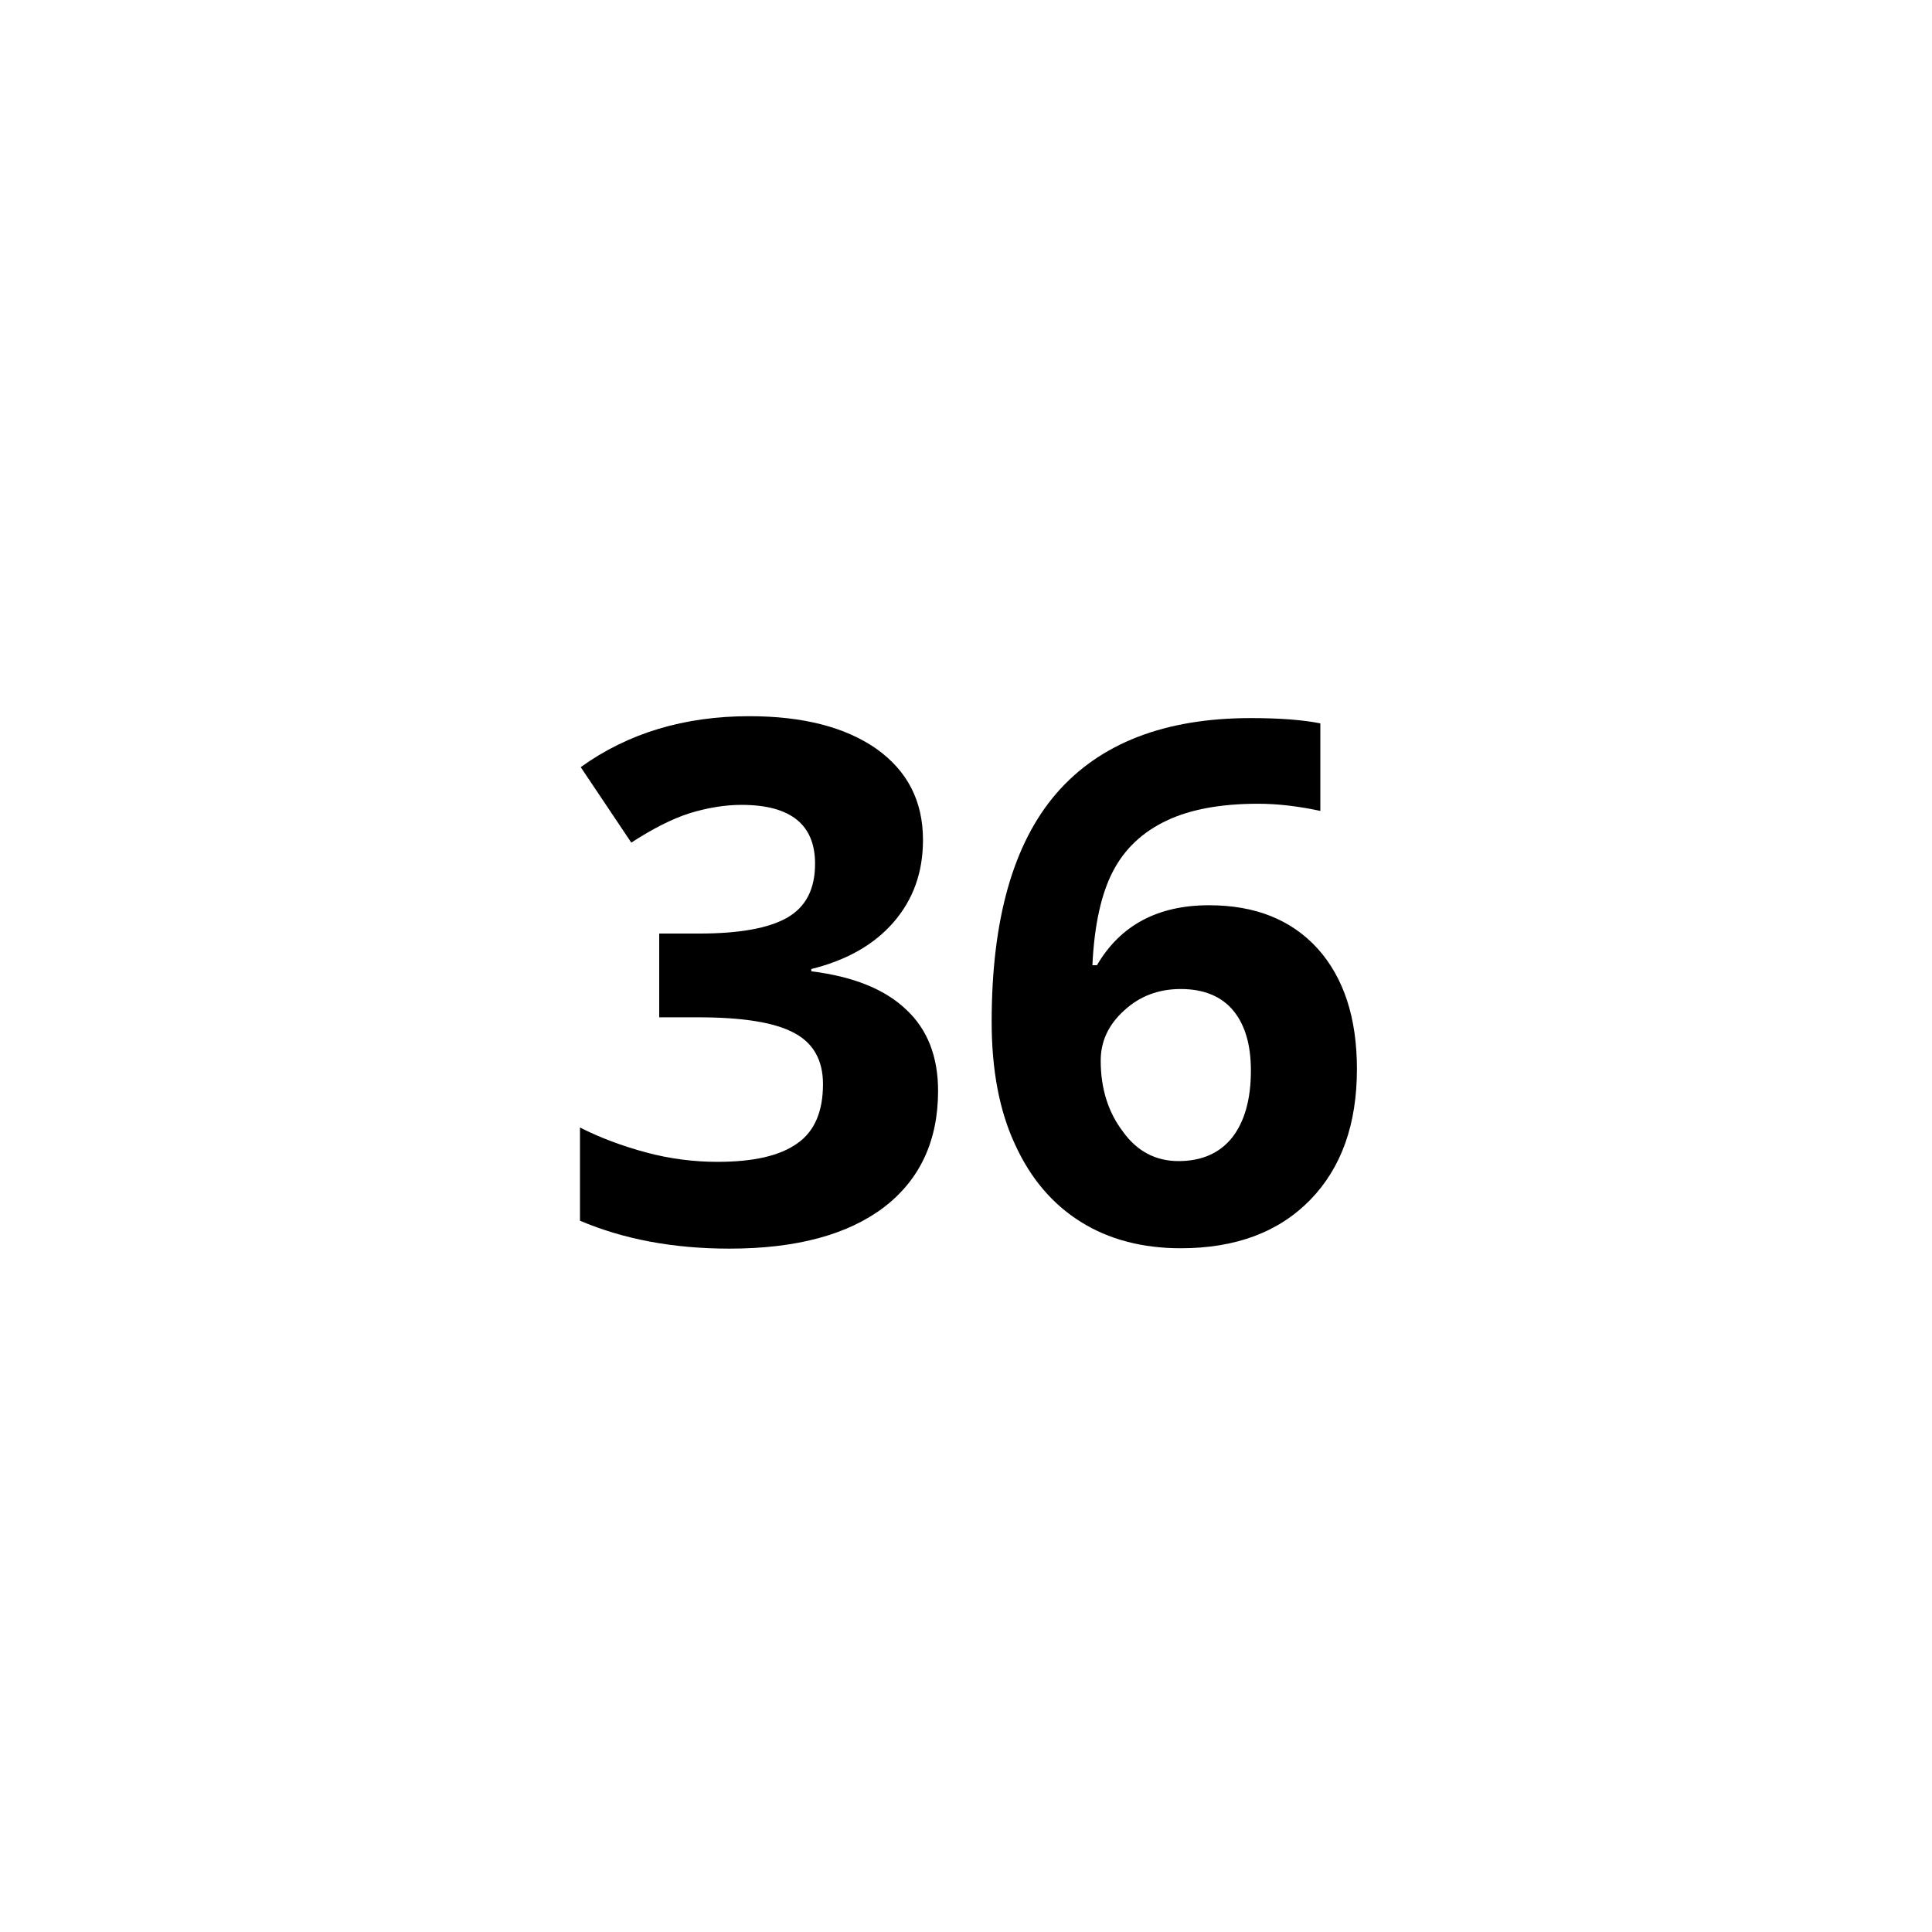
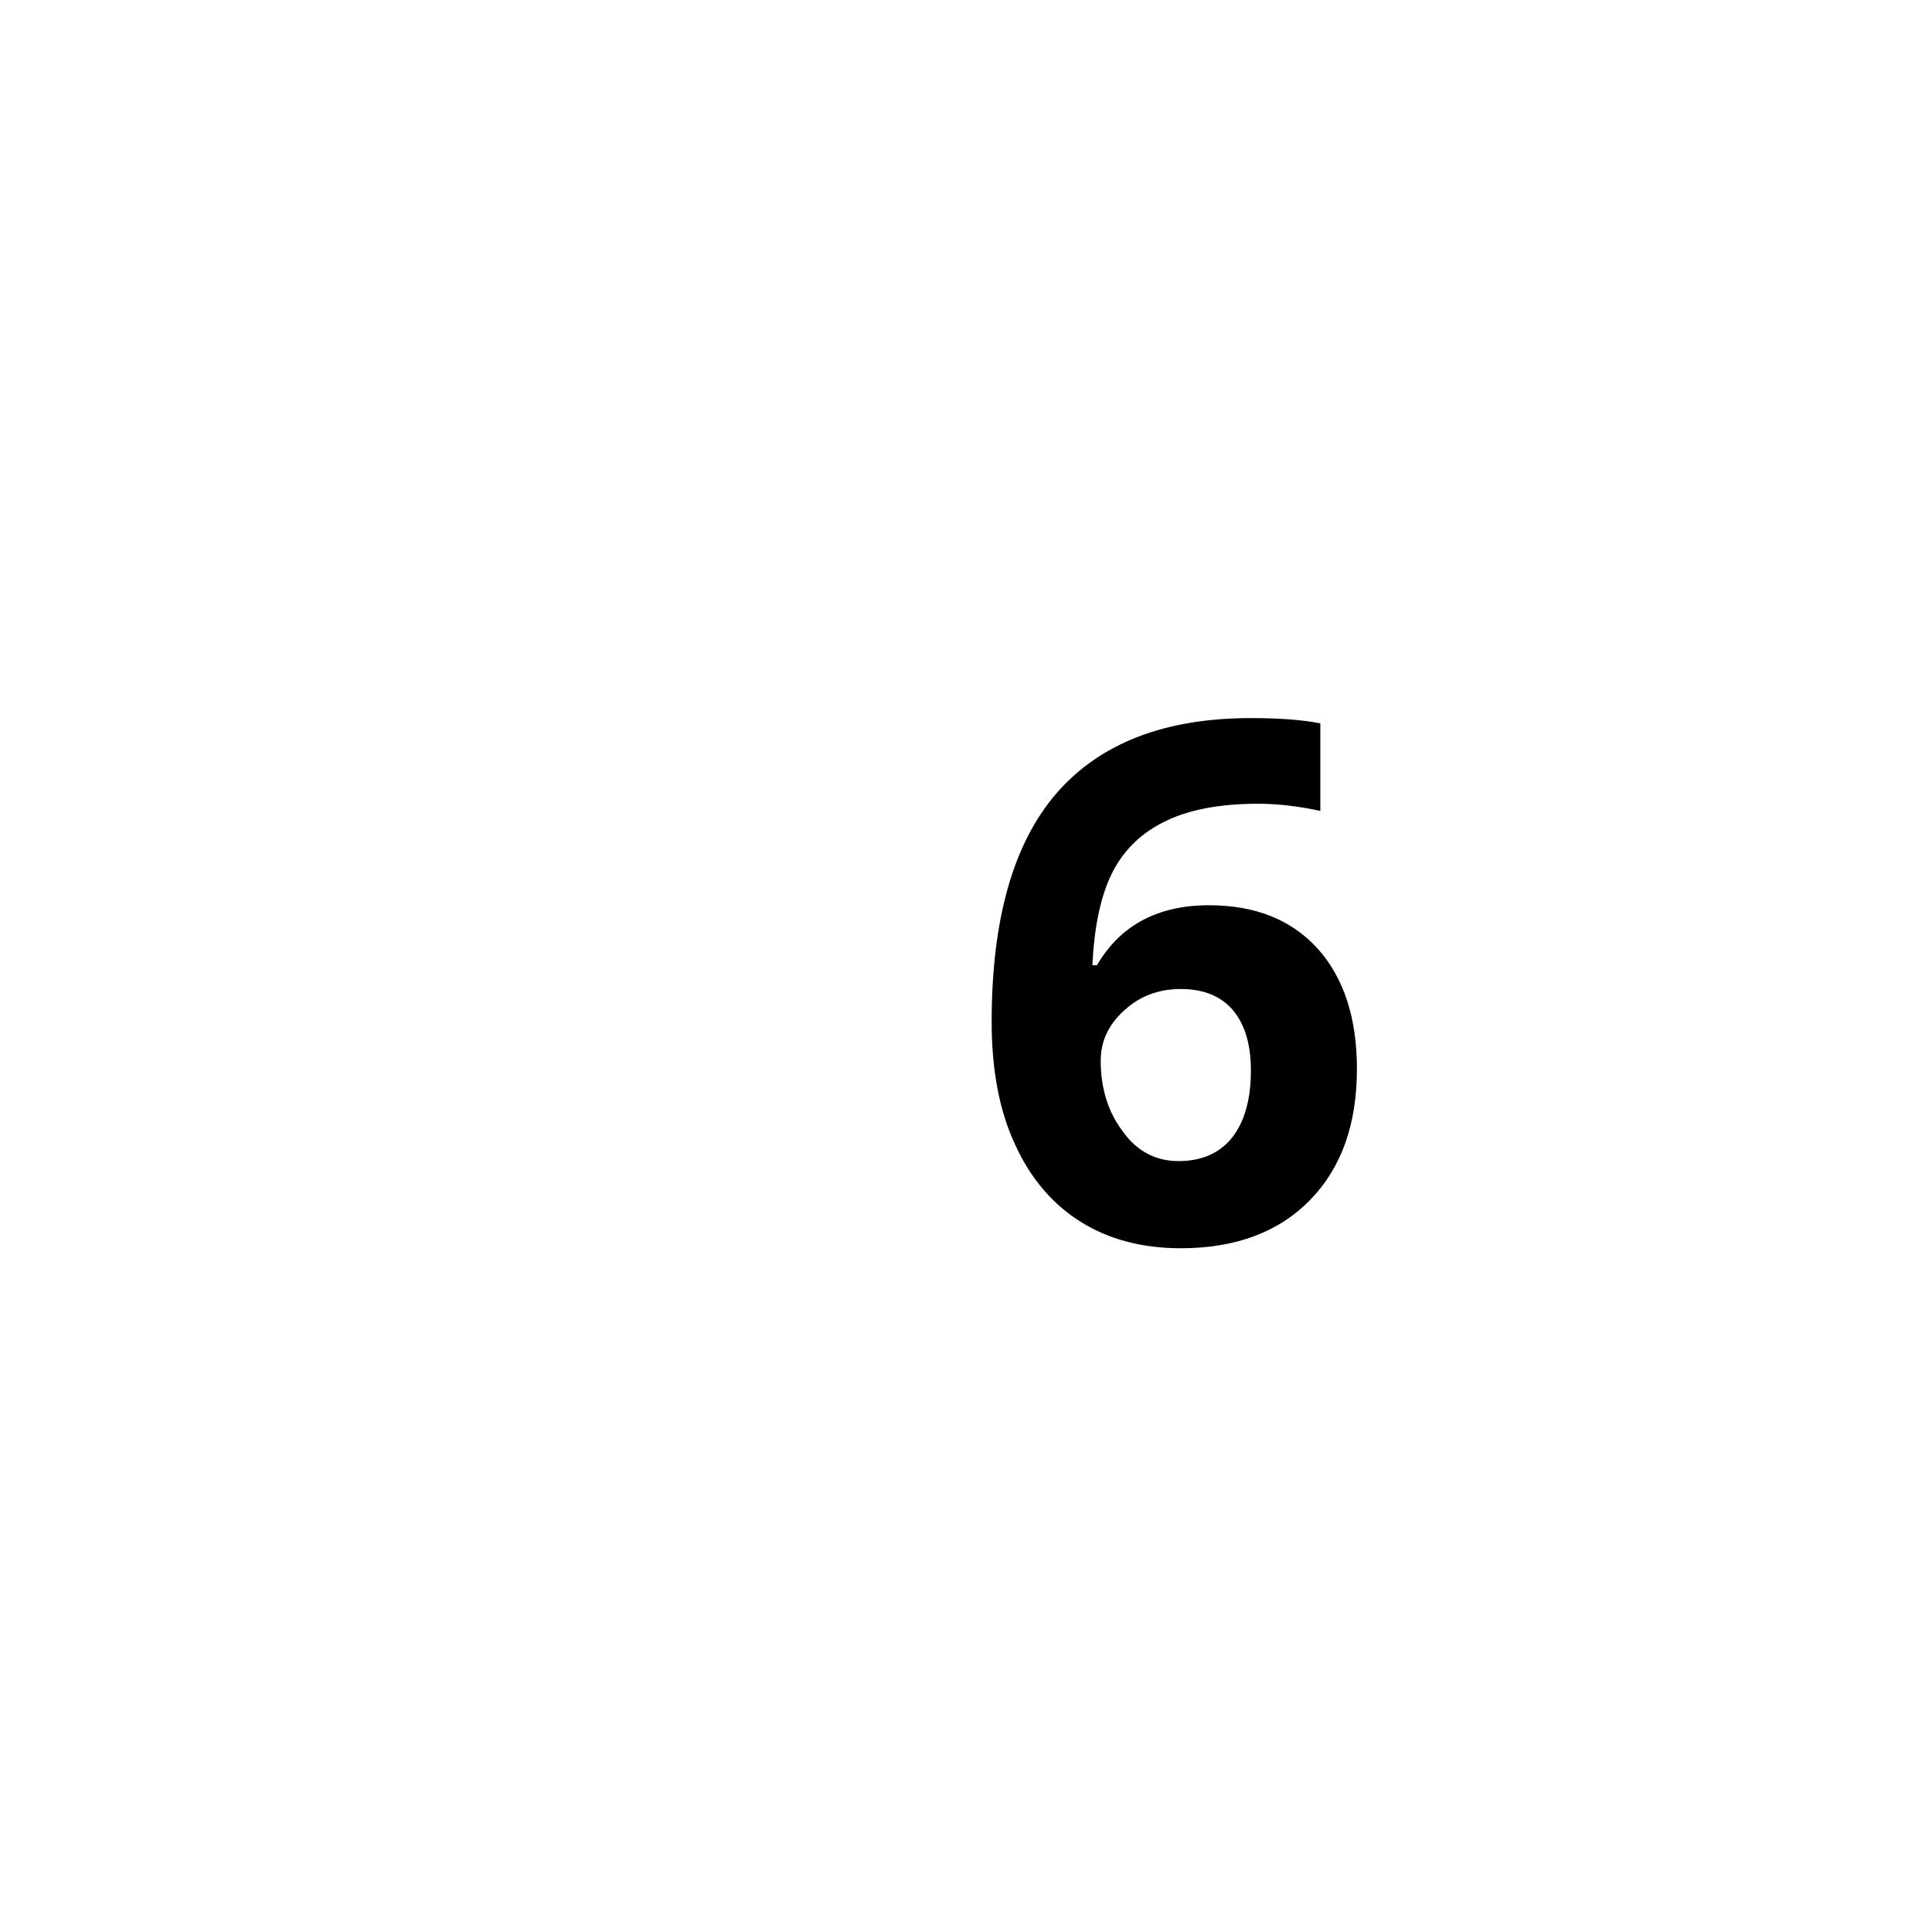
<svg xmlns="http://www.w3.org/2000/svg" version="1.1" id="Livello_1" x="0px" y="0px" viewBox="0 0 512 512" style="enable-background:new 0 0 512 512;" xml:space="preserve">
  <style type="text/css">
	.st0{enable-background:new    ;}
</style>
  <g id="Livello_2_00000131336367063043335680000011762895836616269501_">
    <g id="Livello_1-2">
      <g class="st0">
-         <path d="M244.6,222.6c0,8.6-2.6,15.8-7.8,21.8c-5.2,6-12.5,10.1-21.8,12.4v0.6c11.1,1.4,19.4,4.7,25.1,10.1     c5.7,5.3,8.5,12.5,8.5,21.6c0,13.2-4.8,23.5-14.3,30.8c-9.6,7.3-23.2,11-41,11c-14.9,0-28.1-2.5-39.6-7.4v-24.7     c5.3,2.7,11.2,4.9,17.5,6.6s12.7,2.5,18.9,2.5c9.6,0,16.6-1.6,21.2-4.9c4.6-3.2,6.8-8.5,6.8-15.7c0-6.4-2.6-11-7.9-13.7     c-5.2-2.7-13.6-4-25.1-4h-10.4v-22.2h10.6c10.6,0,18.4-1.4,23.3-4.2c4.9-2.8,7.4-7.5,7.4-14.3c0-10.4-6.5-15.6-19.5-15.6     c-4.5,0-9.1,0.8-13.7,2.2c-4.7,1.5-9.8,4.1-15.5,7.8l-13.4-20c12.5-9,27.4-13.5,44.7-13.5c14.2,0,25.4,2.9,33.6,8.6     C240.5,204.3,244.6,212.3,244.6,222.6z" />
        <path d="M262.8,270.8c0-27.1,5.7-47.3,17.2-60.6c11.5-13.2,28.6-19.9,51.5-19.9c7.8,0,13.9,0.5,18.4,1.4v23.2     c-5.6-1.2-11.1-1.9-16.5-1.9c-9.9,0-18,1.5-24.3,4.5s-11,7.4-14.1,13.3c-3.1,5.9-5,14.2-5.5,25h1.2c6.2-10.6,16.1-15.9,29.7-15.9     c12.2,0,21.8,3.8,28.8,11.5c6.9,7.7,10.4,18.3,10.4,31.9c0,14.6-4.1,26.2-12.4,34.7s-19.7,12.8-34.3,12.8c-10.1,0-19-2.3-26.5-7     c-7.5-4.7-13.3-11.5-17.4-20.5C264.8,294.3,262.8,283.4,262.8,270.8z M312.3,307.7c6.2,0,10.9-2.1,14.2-6.2     c3.3-4.2,5-10.1,5-17.8c0-6.7-1.5-12-4.6-15.8s-7.8-5.8-14-5.8c-5.9,0-10.9,1.9-15,5.7c-4.2,3.8-6.2,8.2-6.2,13.3     c0,7.4,2,13.7,5.9,18.8C301.3,305.1,306.3,307.7,312.3,307.7z" />
      </g>
    </g>
  </g>
</svg>